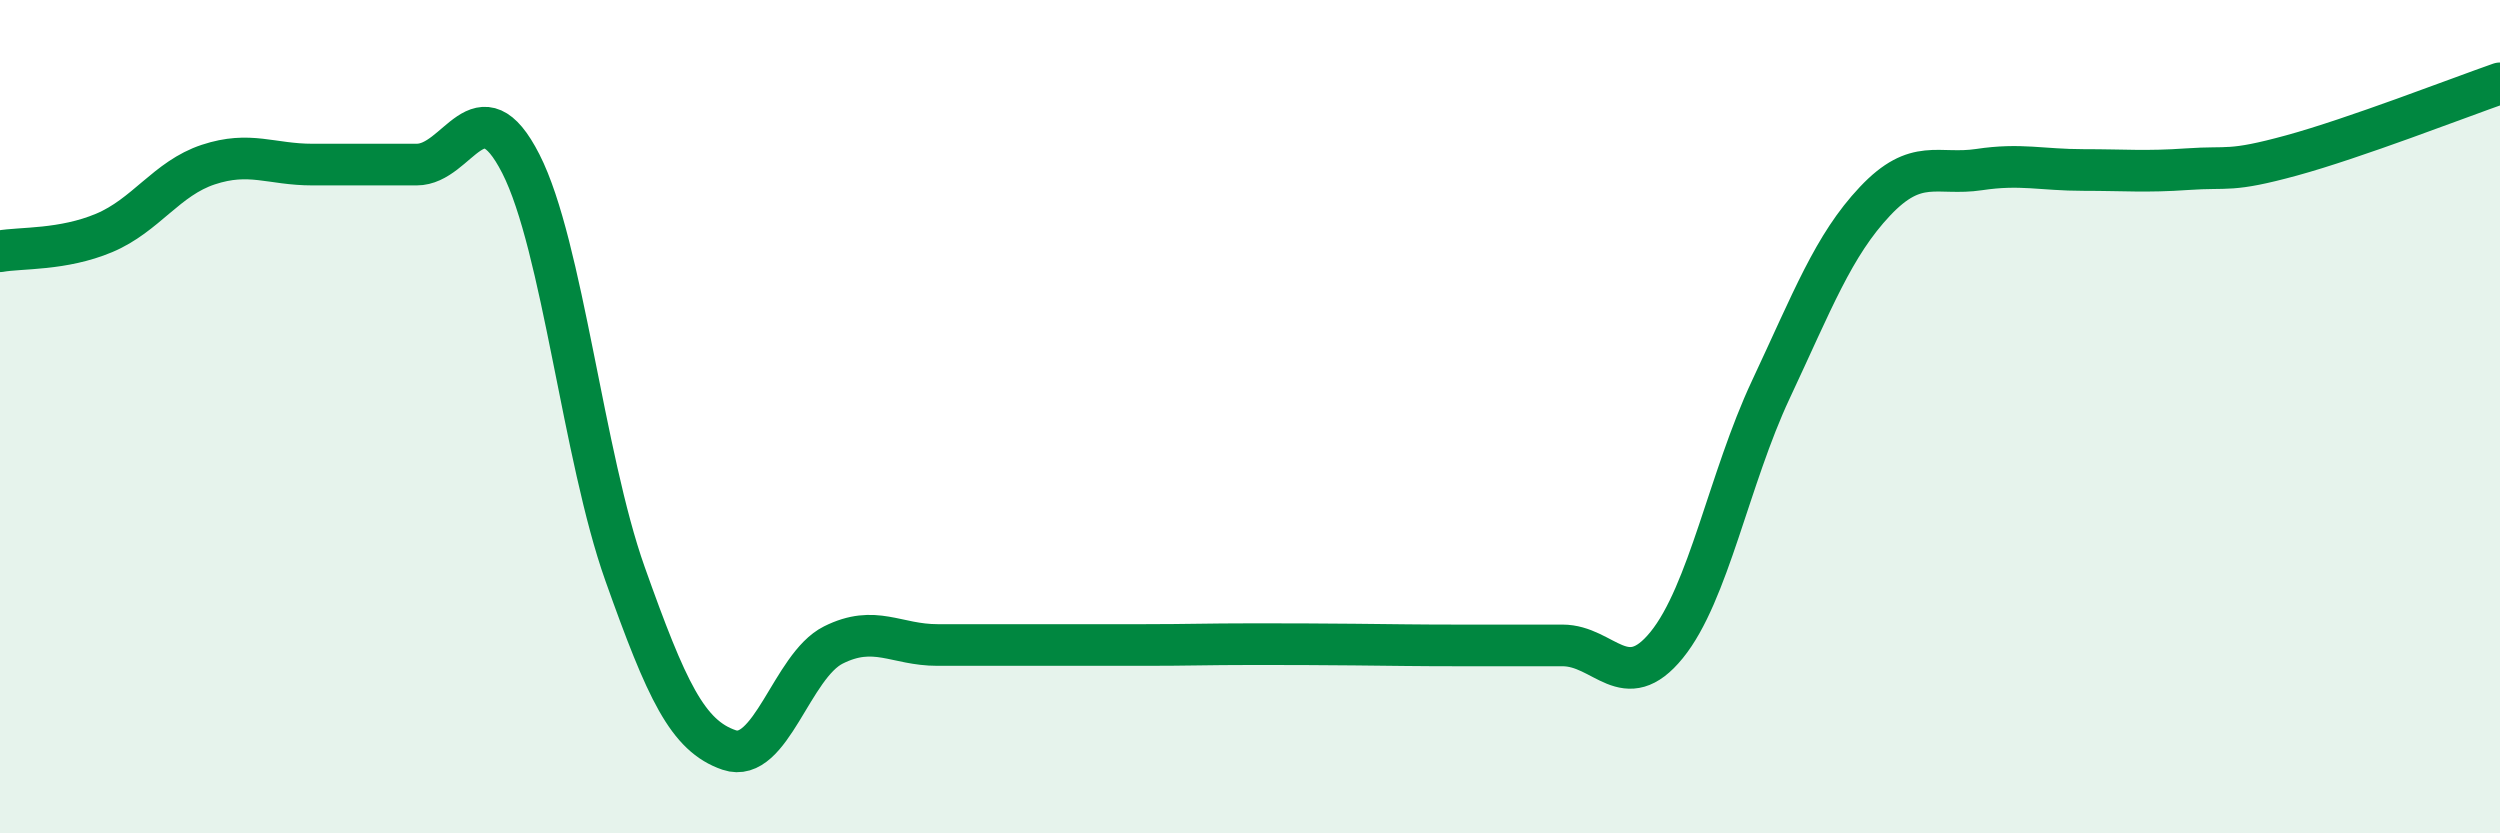
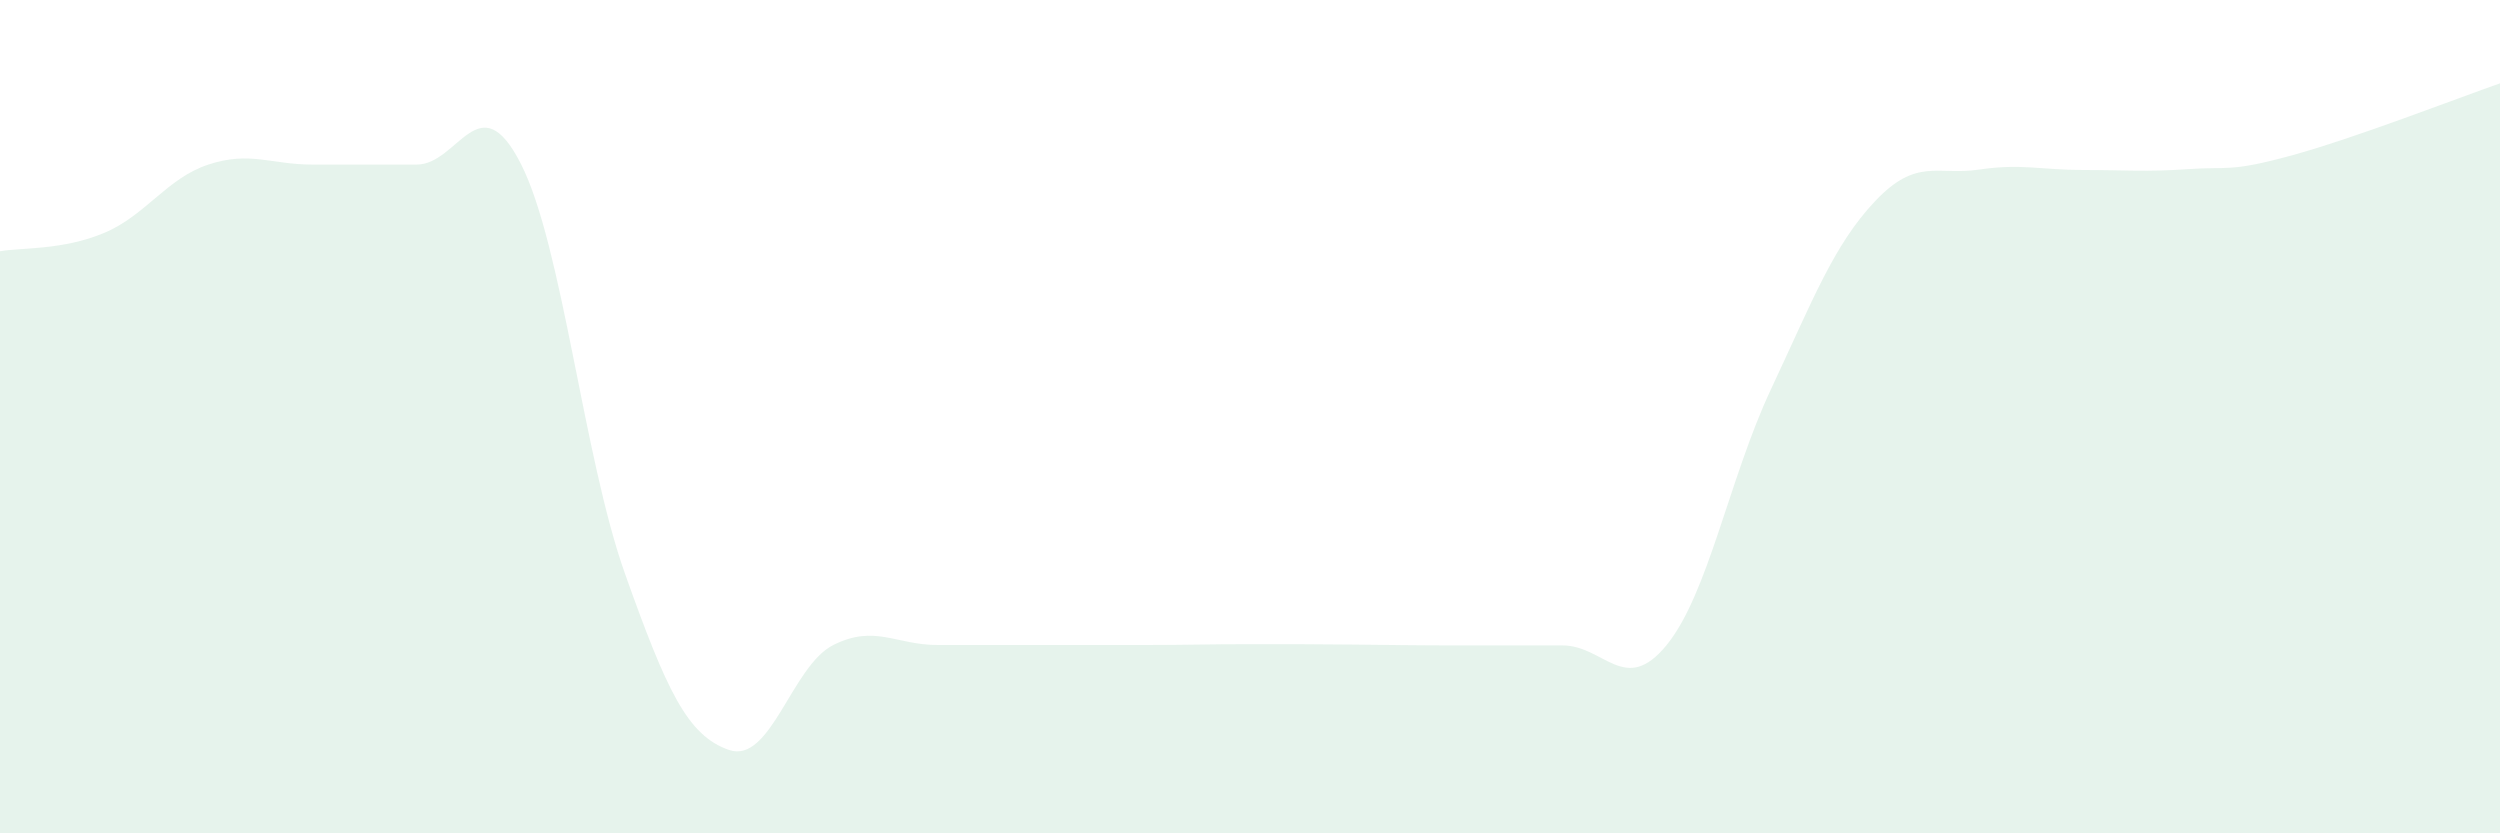
<svg xmlns="http://www.w3.org/2000/svg" width="60" height="20" viewBox="0 0 60 20">
  <path d="M 0,6.03 C 0.5,5.94 1.5,6.01 2.5,5.59 C 3.5,5.17 4,4.28 5,3.95 C 6,3.62 6.5,3.95 7.5,3.95 C 8.5,3.95 9,3.95 10,3.95 C 11,3.95 11.5,1.97 12.5,3.93 C 13.5,5.89 14,10.96 15,13.77 C 16,16.58 16.5,17.66 17.5,18 C 18.5,18.34 19,15.98 20,15.48 C 21,14.98 21.5,15.48 22.5,15.48 C 23.5,15.48 24,15.48 25,15.48 C 26,15.48 26.5,15.48 27.5,15.48 C 28.5,15.48 29,15.46 30,15.46 C 31,15.46 31.5,15.46 32.5,15.47 C 33.5,15.48 34,15.49 35,15.49 C 36,15.49 36.5,15.49 37.5,15.49 C 38.5,15.49 39,16.71 40,15.48 C 41,14.25 41.5,11.48 42.5,9.35 C 43.5,7.22 44,5.89 45,4.83 C 46,3.77 46.5,4.22 47.5,4.07 C 48.5,3.92 49,4.08 50,4.08 C 51,4.08 51.5,4.13 52.5,4.06 C 53.5,3.99 53.5,4.14 55,3.73 C 56.5,3.32 59,2.35 60,2L60 20L0 20Z" fill="#008740" opacity="0.1" stroke-linecap="round" stroke-linejoin="round" />
-   <path d="M 0,6.03 C 0.5,5.94 1.5,6.01 2.5,5.59 C 3.5,5.17 4,4.28 5,3.95 C 6,3.62 6.5,3.95 7.5,3.95 C 8.5,3.95 9,3.95 10,3.95 C 11,3.95 11.5,1.97 12.5,3.93 C 13.5,5.89 14,10.96 15,13.77 C 16,16.58 16.5,17.66 17.5,18 C 18.5,18.34 19,15.98 20,15.48 C 21,14.98 21.5,15.48 22.5,15.48 C 23.5,15.48 24,15.48 25,15.48 C 26,15.48 26.5,15.48 27.5,15.48 C 28.5,15.48 29,15.46 30,15.46 C 31,15.46 31.5,15.46 32.5,15.47 C 33.5,15.48 34,15.49 35,15.49 C 36,15.49 36.5,15.49 37.5,15.49 C 38.5,15.49 39,16.71 40,15.48 C 41,14.25 41.5,11.48 42.5,9.35 C 43.5,7.22 44,5.89 45,4.83 C 46,3.77 46.5,4.22 47.5,4.07 C 48.5,3.92 49,4.08 50,4.08 C 51,4.08 51.5,4.13 52.5,4.06 C 53.5,3.99 53.5,4.14 55,3.73 C 56.5,3.32 59,2.35 60,2" stroke="#008740" stroke-width="1" fill="none" stroke-linecap="round" stroke-linejoin="round" />
</svg>